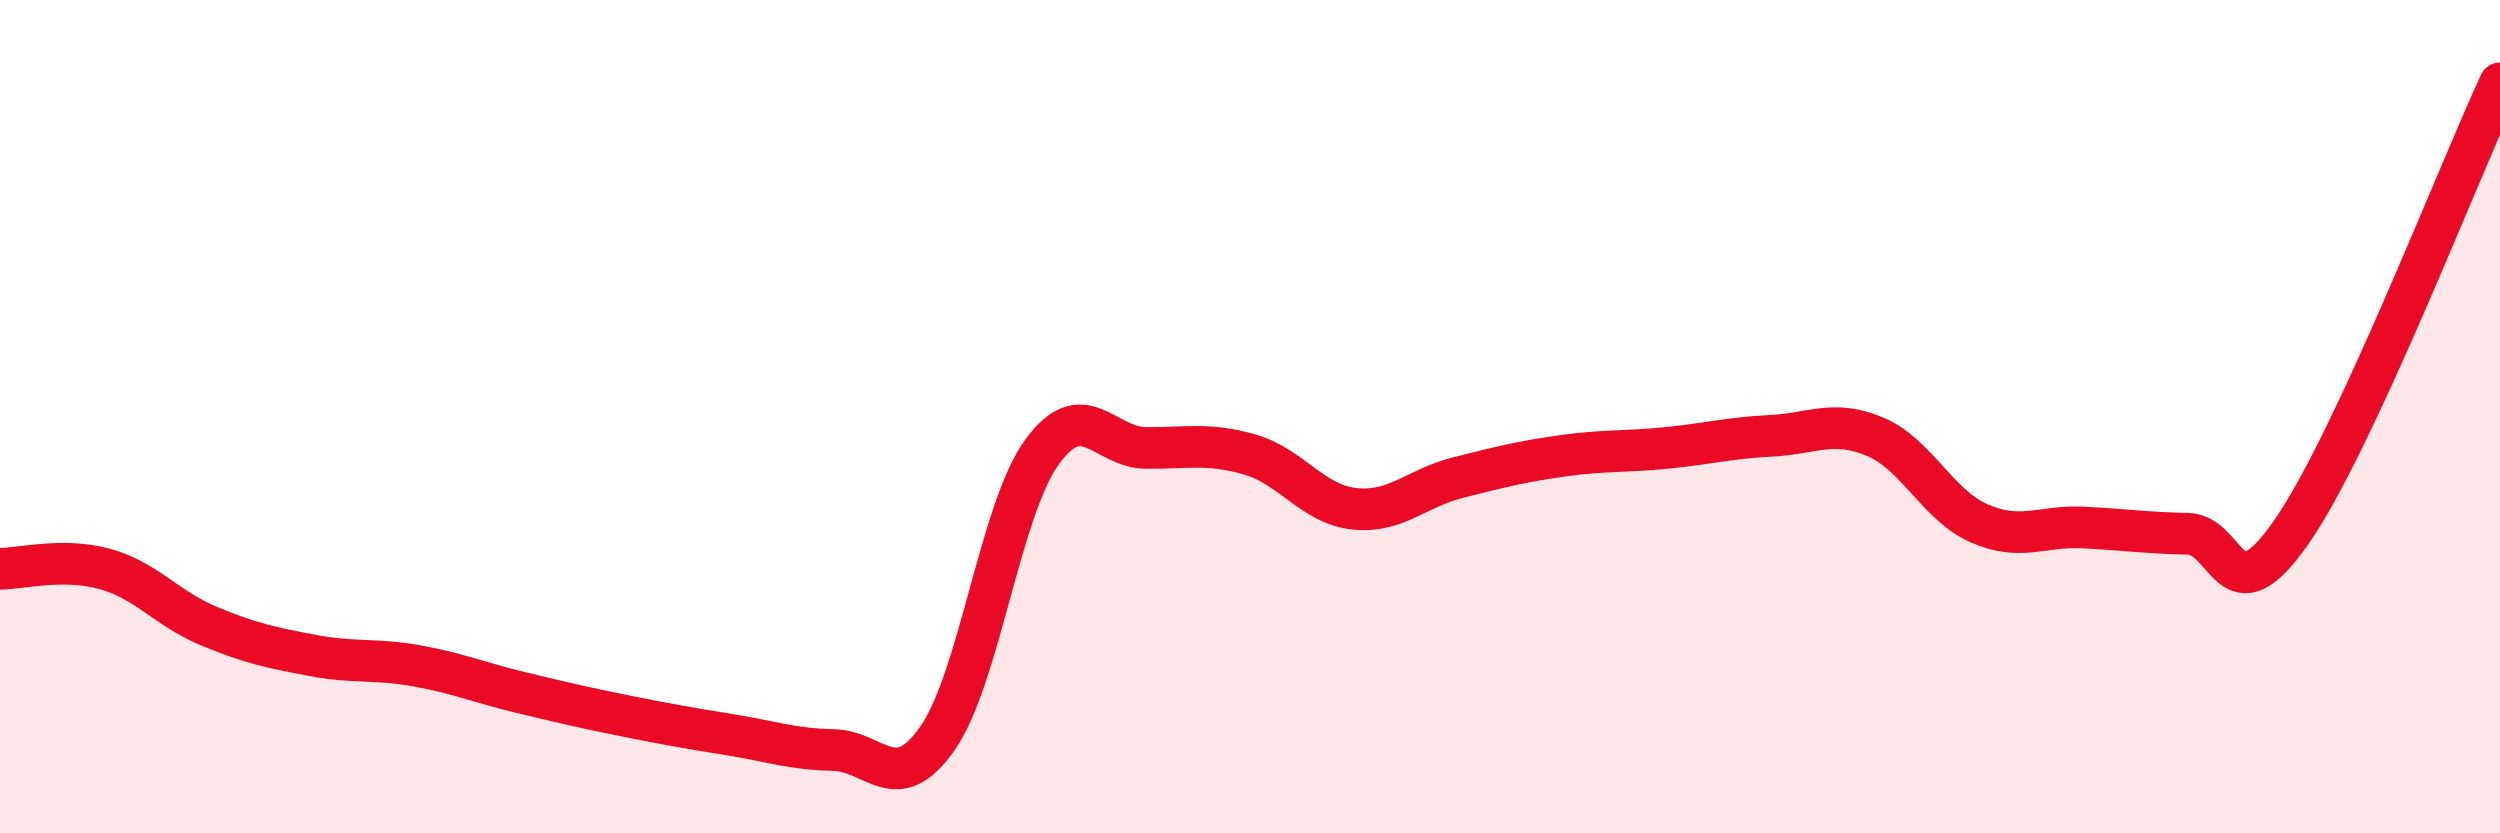
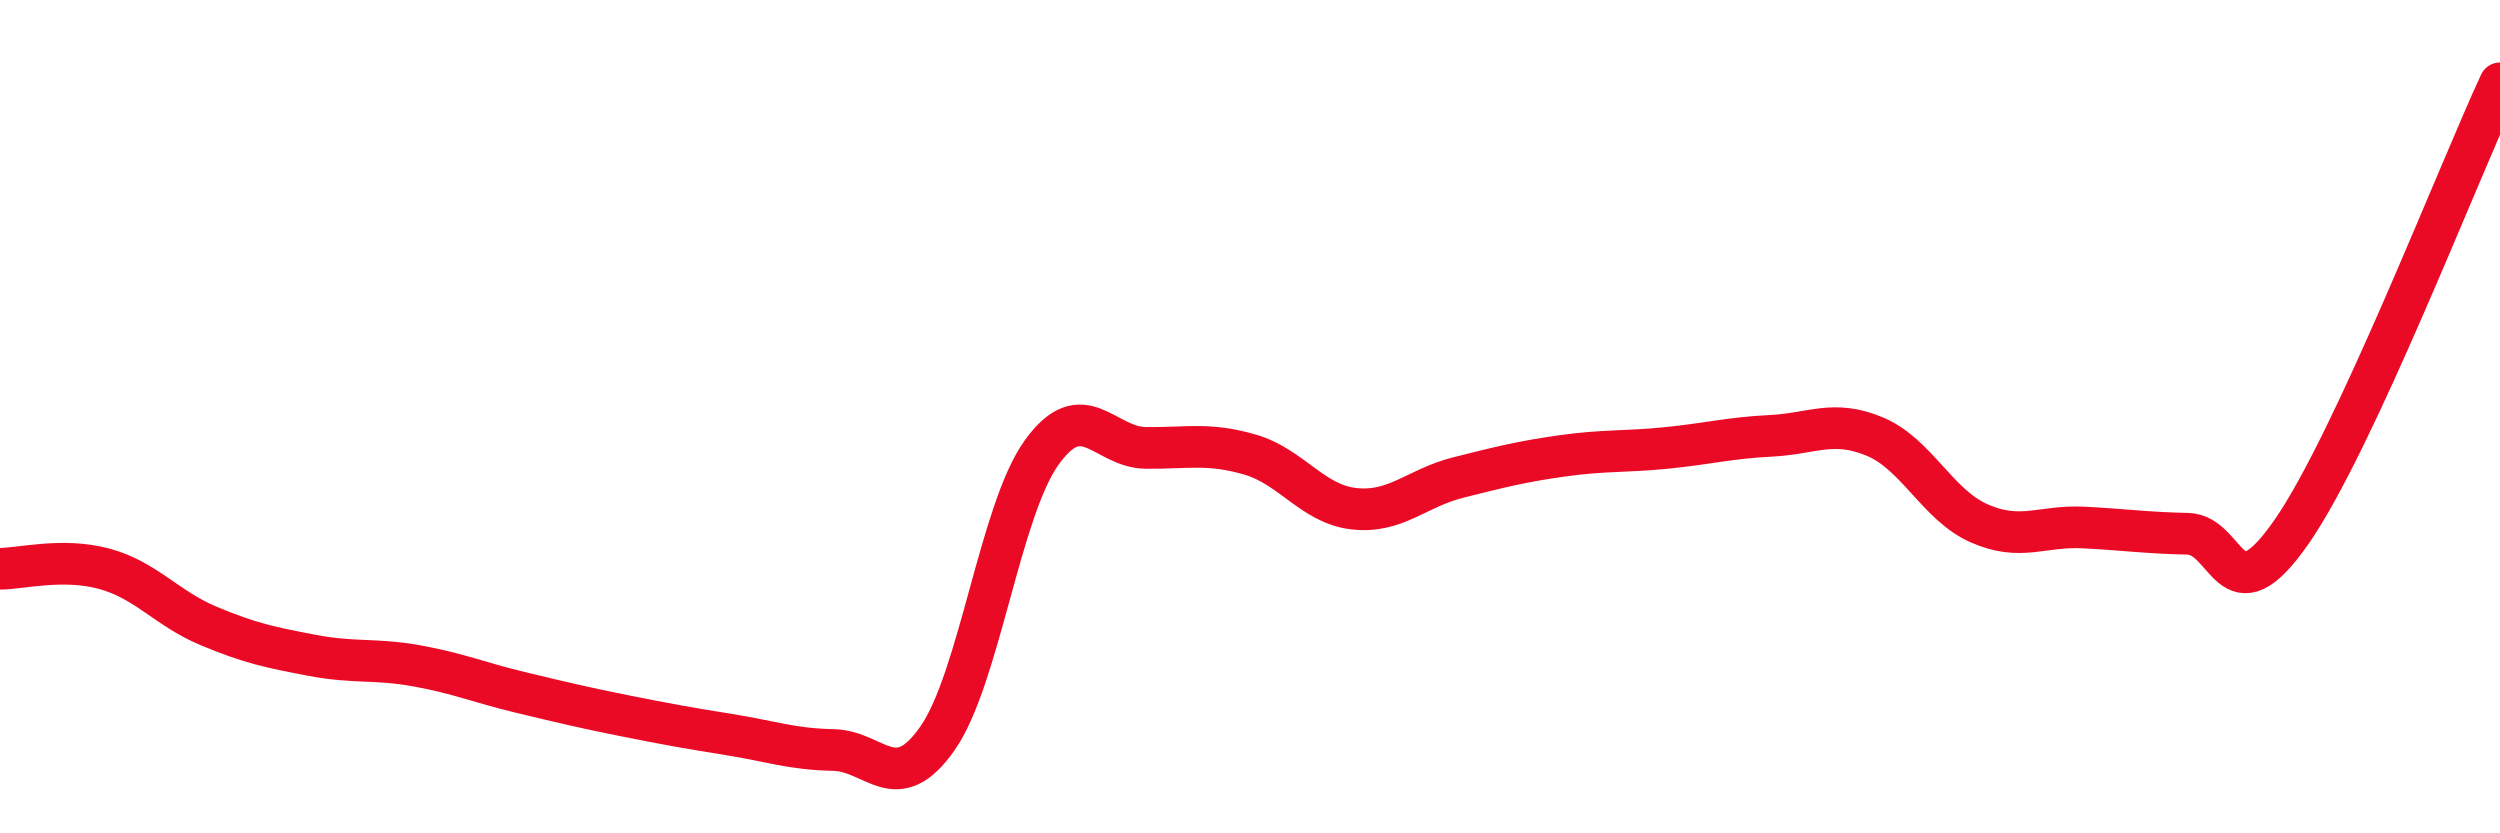
<svg xmlns="http://www.w3.org/2000/svg" width="60" height="20" viewBox="0 0 60 20">
-   <path d="M 0,13.65 C 0.5,13.65 1.5,13.38 2.5,13.65 C 3.5,13.92 4,14.6 5,15.02 C 6,15.44 6.5,15.54 7.5,15.73 C 8.5,15.92 9,15.8 10,15.98 C 11,16.16 11.5,16.38 12.5,16.62 C 13.5,16.86 14,16.98 15,17.18 C 16,17.38 16.5,17.47 17.5,17.63 C 18.5,17.79 19,17.98 20,18 C 21,18.02 21.5,19.15 22.5,17.72 C 23.5,16.29 24,12.25 25,10.86 C 26,9.47 26.5,10.74 27.5,10.75 C 28.5,10.76 29,10.62 30,10.91 C 31,11.2 31.5,12.1 32.5,12.21 C 33.5,12.32 34,11.71 35,11.46 C 36,11.21 36.5,11.08 37.5,10.94 C 38.5,10.8 39,10.85 40,10.75 C 41,10.65 41.5,10.51 42.5,10.46 C 43.5,10.41 44,10.06 45,10.48 C 46,10.9 46.5,12.12 47.5,12.56 C 48.5,13 49,12.61 50,12.66 C 51,12.71 51.5,12.79 52.5,12.81 C 53.5,12.83 53.5,14.92 55,12.76 C 56.5,10.6 59,4.15 60,2L60 20L0 20Z" fill="#EB0A25" opacity="0.1" stroke-linecap="round" stroke-linejoin="round" />
  <path d="M 0,13.65 C 0.5,13.65 1.5,13.38 2.5,13.65 C 3.5,13.92 4,14.6 5,15.02 C 6,15.44 6.5,15.54 7.5,15.73 C 8.5,15.92 9,15.8 10,15.98 C 11,16.16 11.5,16.38 12.5,16.62 C 13.5,16.86 14,16.98 15,17.18 C 16,17.38 16.5,17.47 17.5,17.63 C 18.5,17.79 19,17.98 20,18 C 21,18.02 21.5,19.15 22.5,17.72 C 23.5,16.29 24,12.25 25,10.86 C 26,9.47 26.5,10.74 27.5,10.75 C 28.5,10.76 29,10.62 30,10.91 C 31,11.2 31.5,12.1 32.5,12.21 C 33.5,12.32 34,11.71 35,11.46 C 36,11.21 36.5,11.08 37.5,10.94 C 38.5,10.8 39,10.85 40,10.75 C 41,10.65 41.5,10.51 42.5,10.46 C 43.5,10.41 44,10.06 45,10.48 C 46,10.9 46.5,12.12 47.5,12.56 C 48.5,13 49,12.61 50,12.66 C 51,12.71 51.5,12.79 52.5,12.81 C 53.5,12.83 53.5,14.92 55,12.76 C 56.5,10.6 59,4.15 60,2" stroke="#EB0A25" stroke-width="1" fill="none" stroke-linecap="round" stroke-linejoin="round" />
</svg>